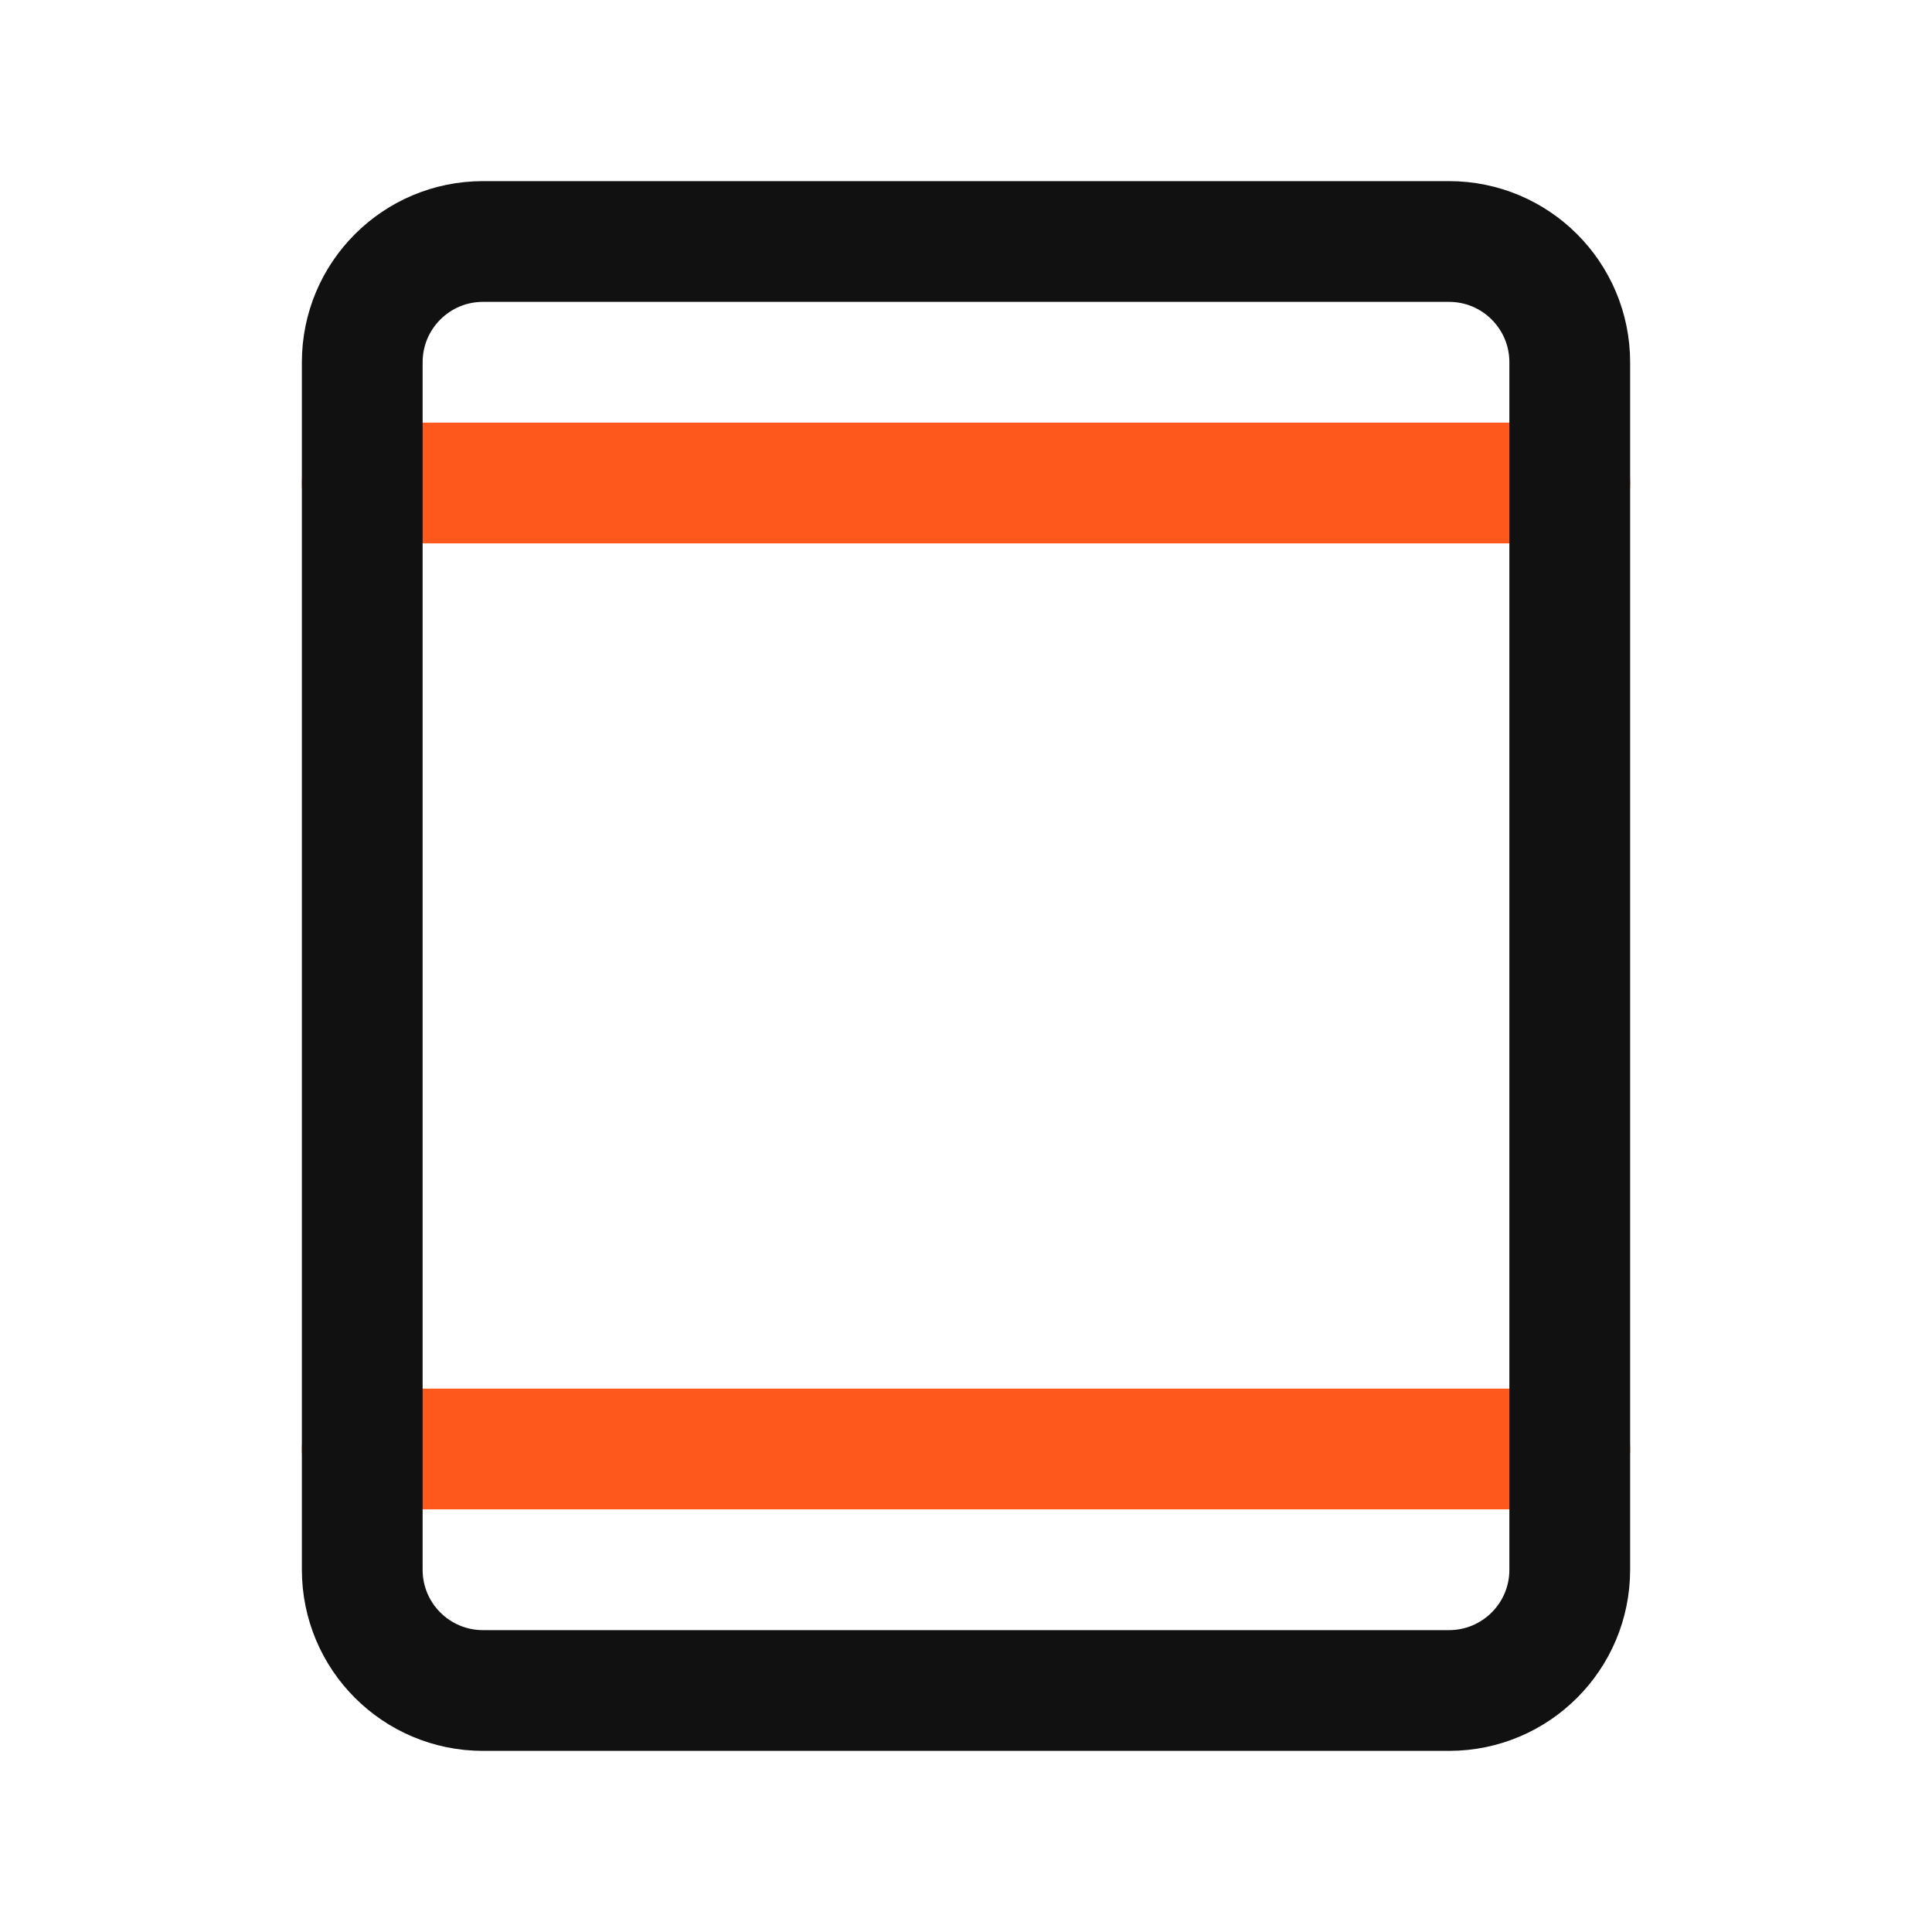
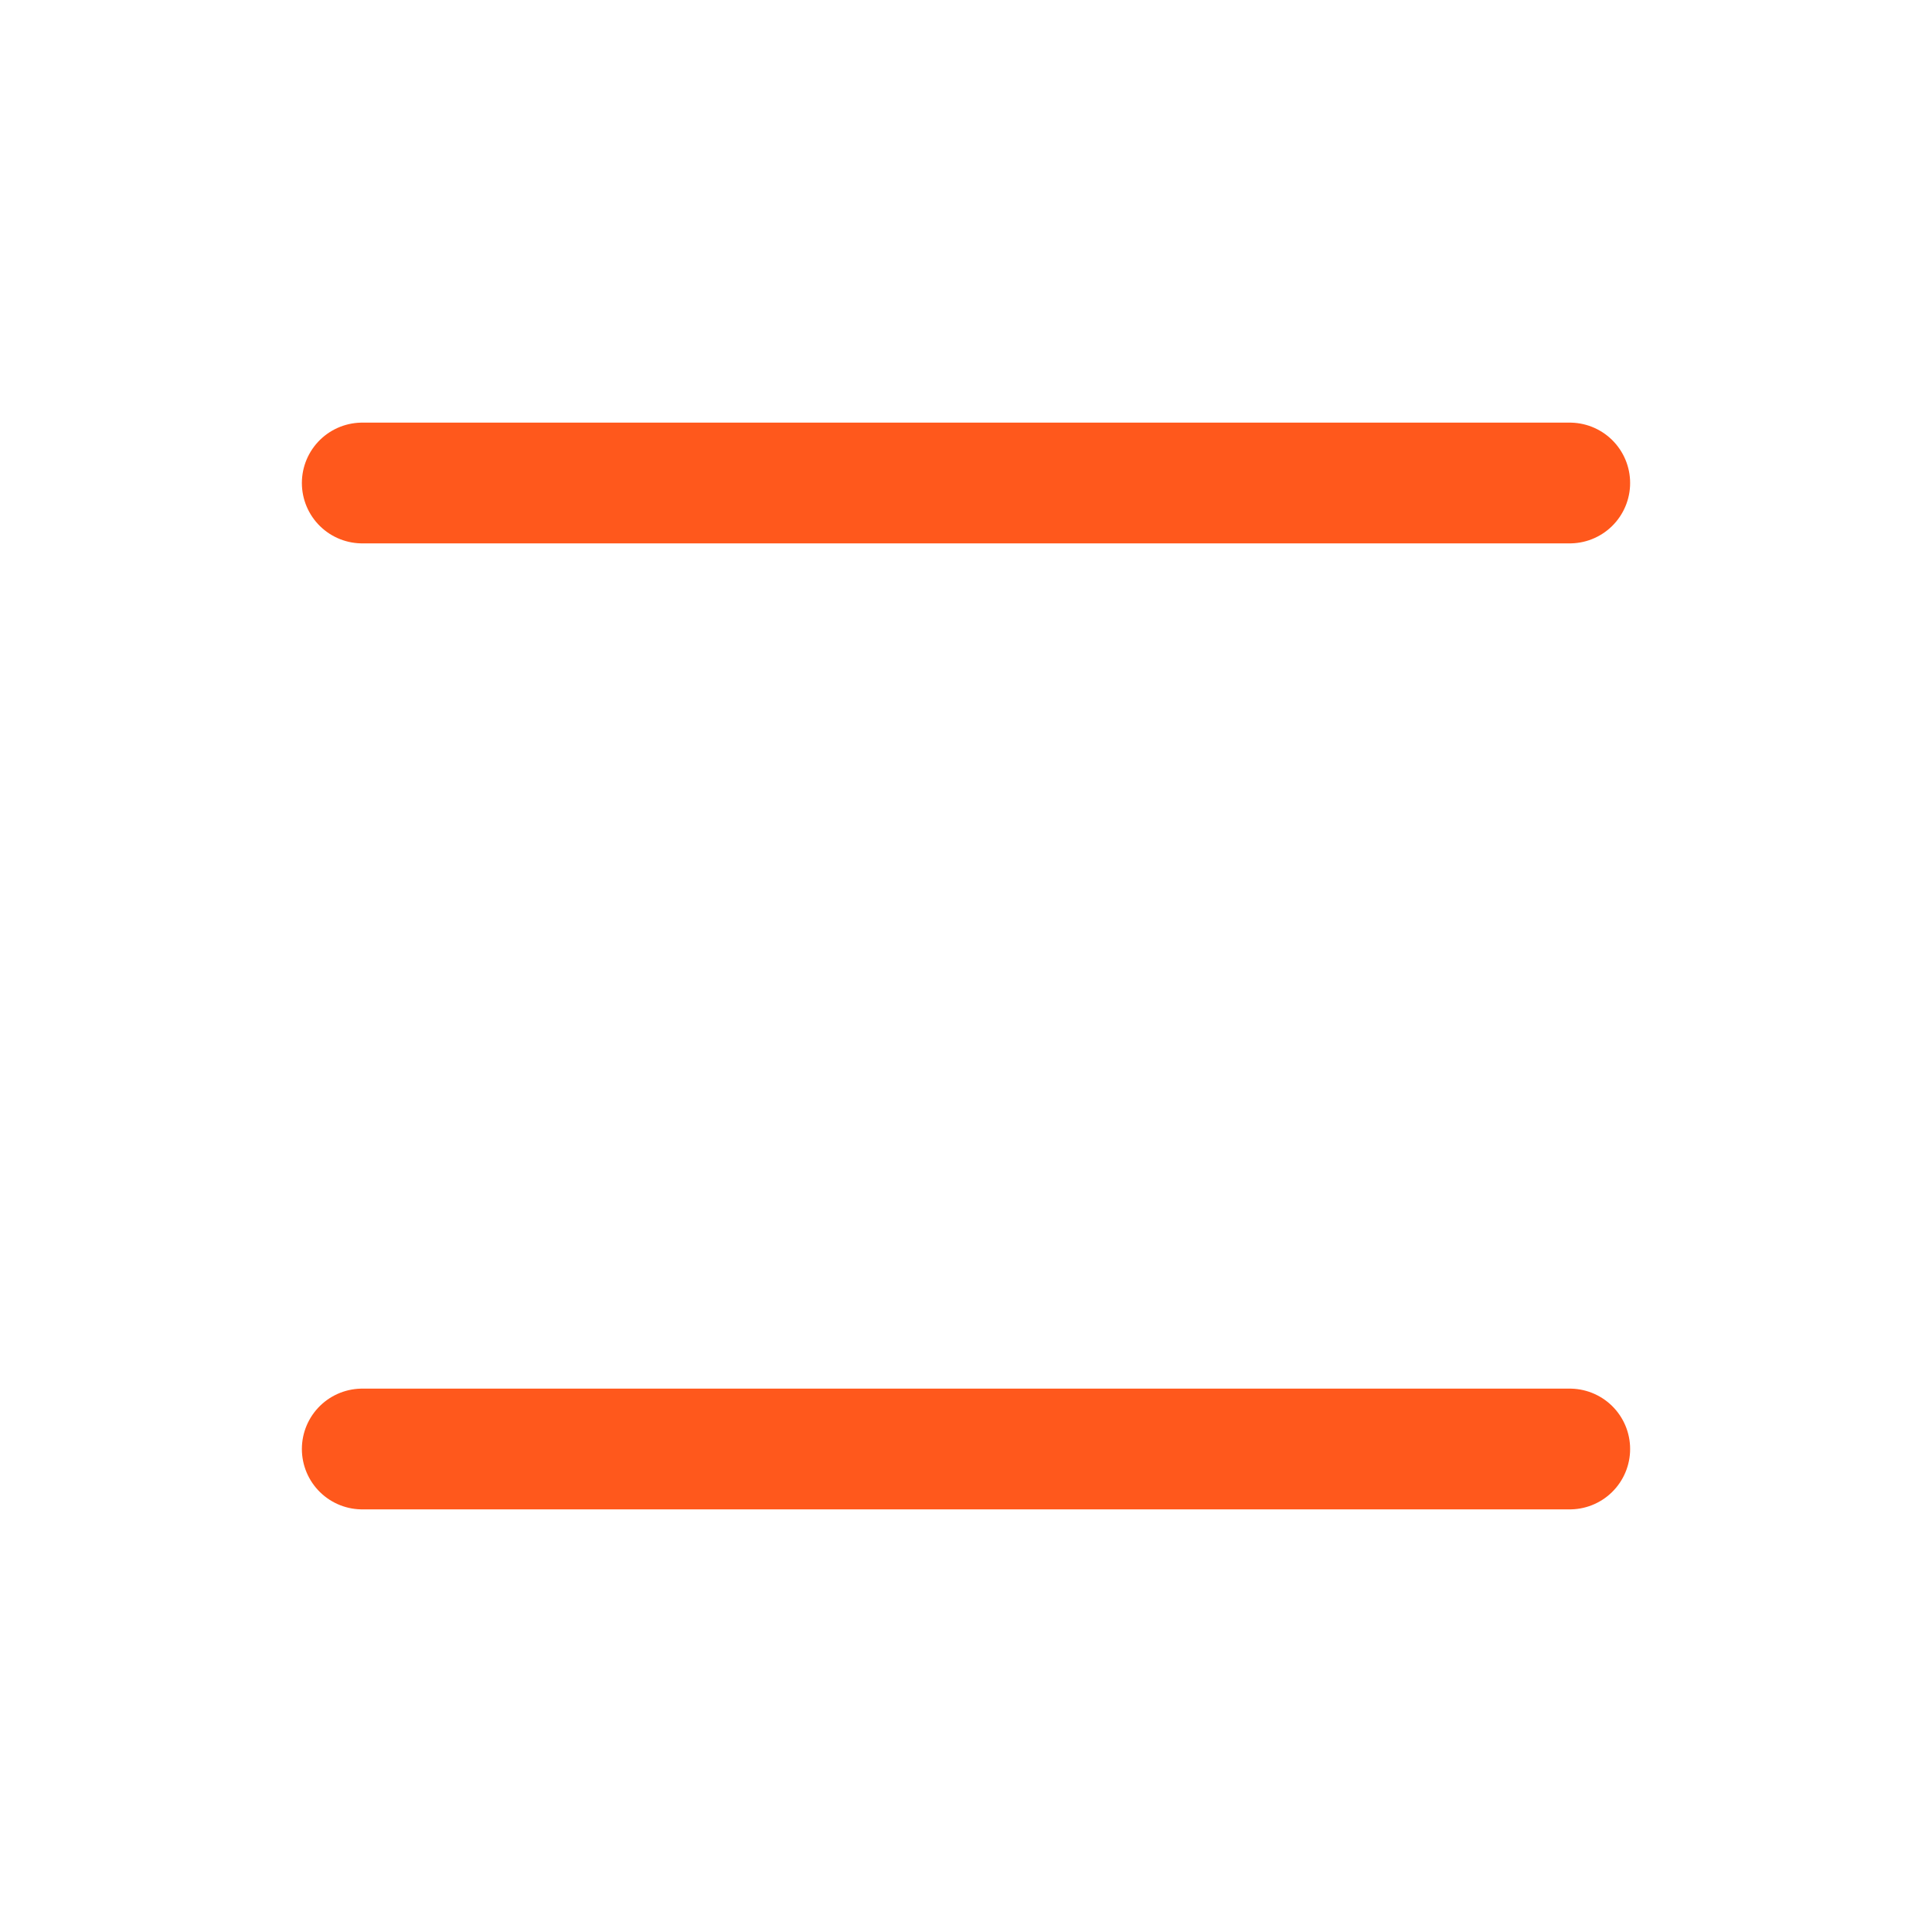
<svg xmlns="http://www.w3.org/2000/svg" width="32" height="32" viewBox="0 0 32 32" fill="none">
  <path d="M6 8H26" stroke="#FF581C" stroke-width="2" stroke-linecap="round" stroke-linejoin="round" />
  <path d="M6 24H26" stroke="#FF581C" stroke-width="2" stroke-linecap="round" stroke-linejoin="round" />
-   <path d="M26 26V6C26 4.895 25.105 4 24 4L8 4C6.895 4 6 4.895 6 6V26C6 27.105 6.895 28 8 28H24C25.105 28 26 27.105 26 26Z" stroke="#111111" stroke-width="2" stroke-linecap="round" stroke-linejoin="round" />
</svg>